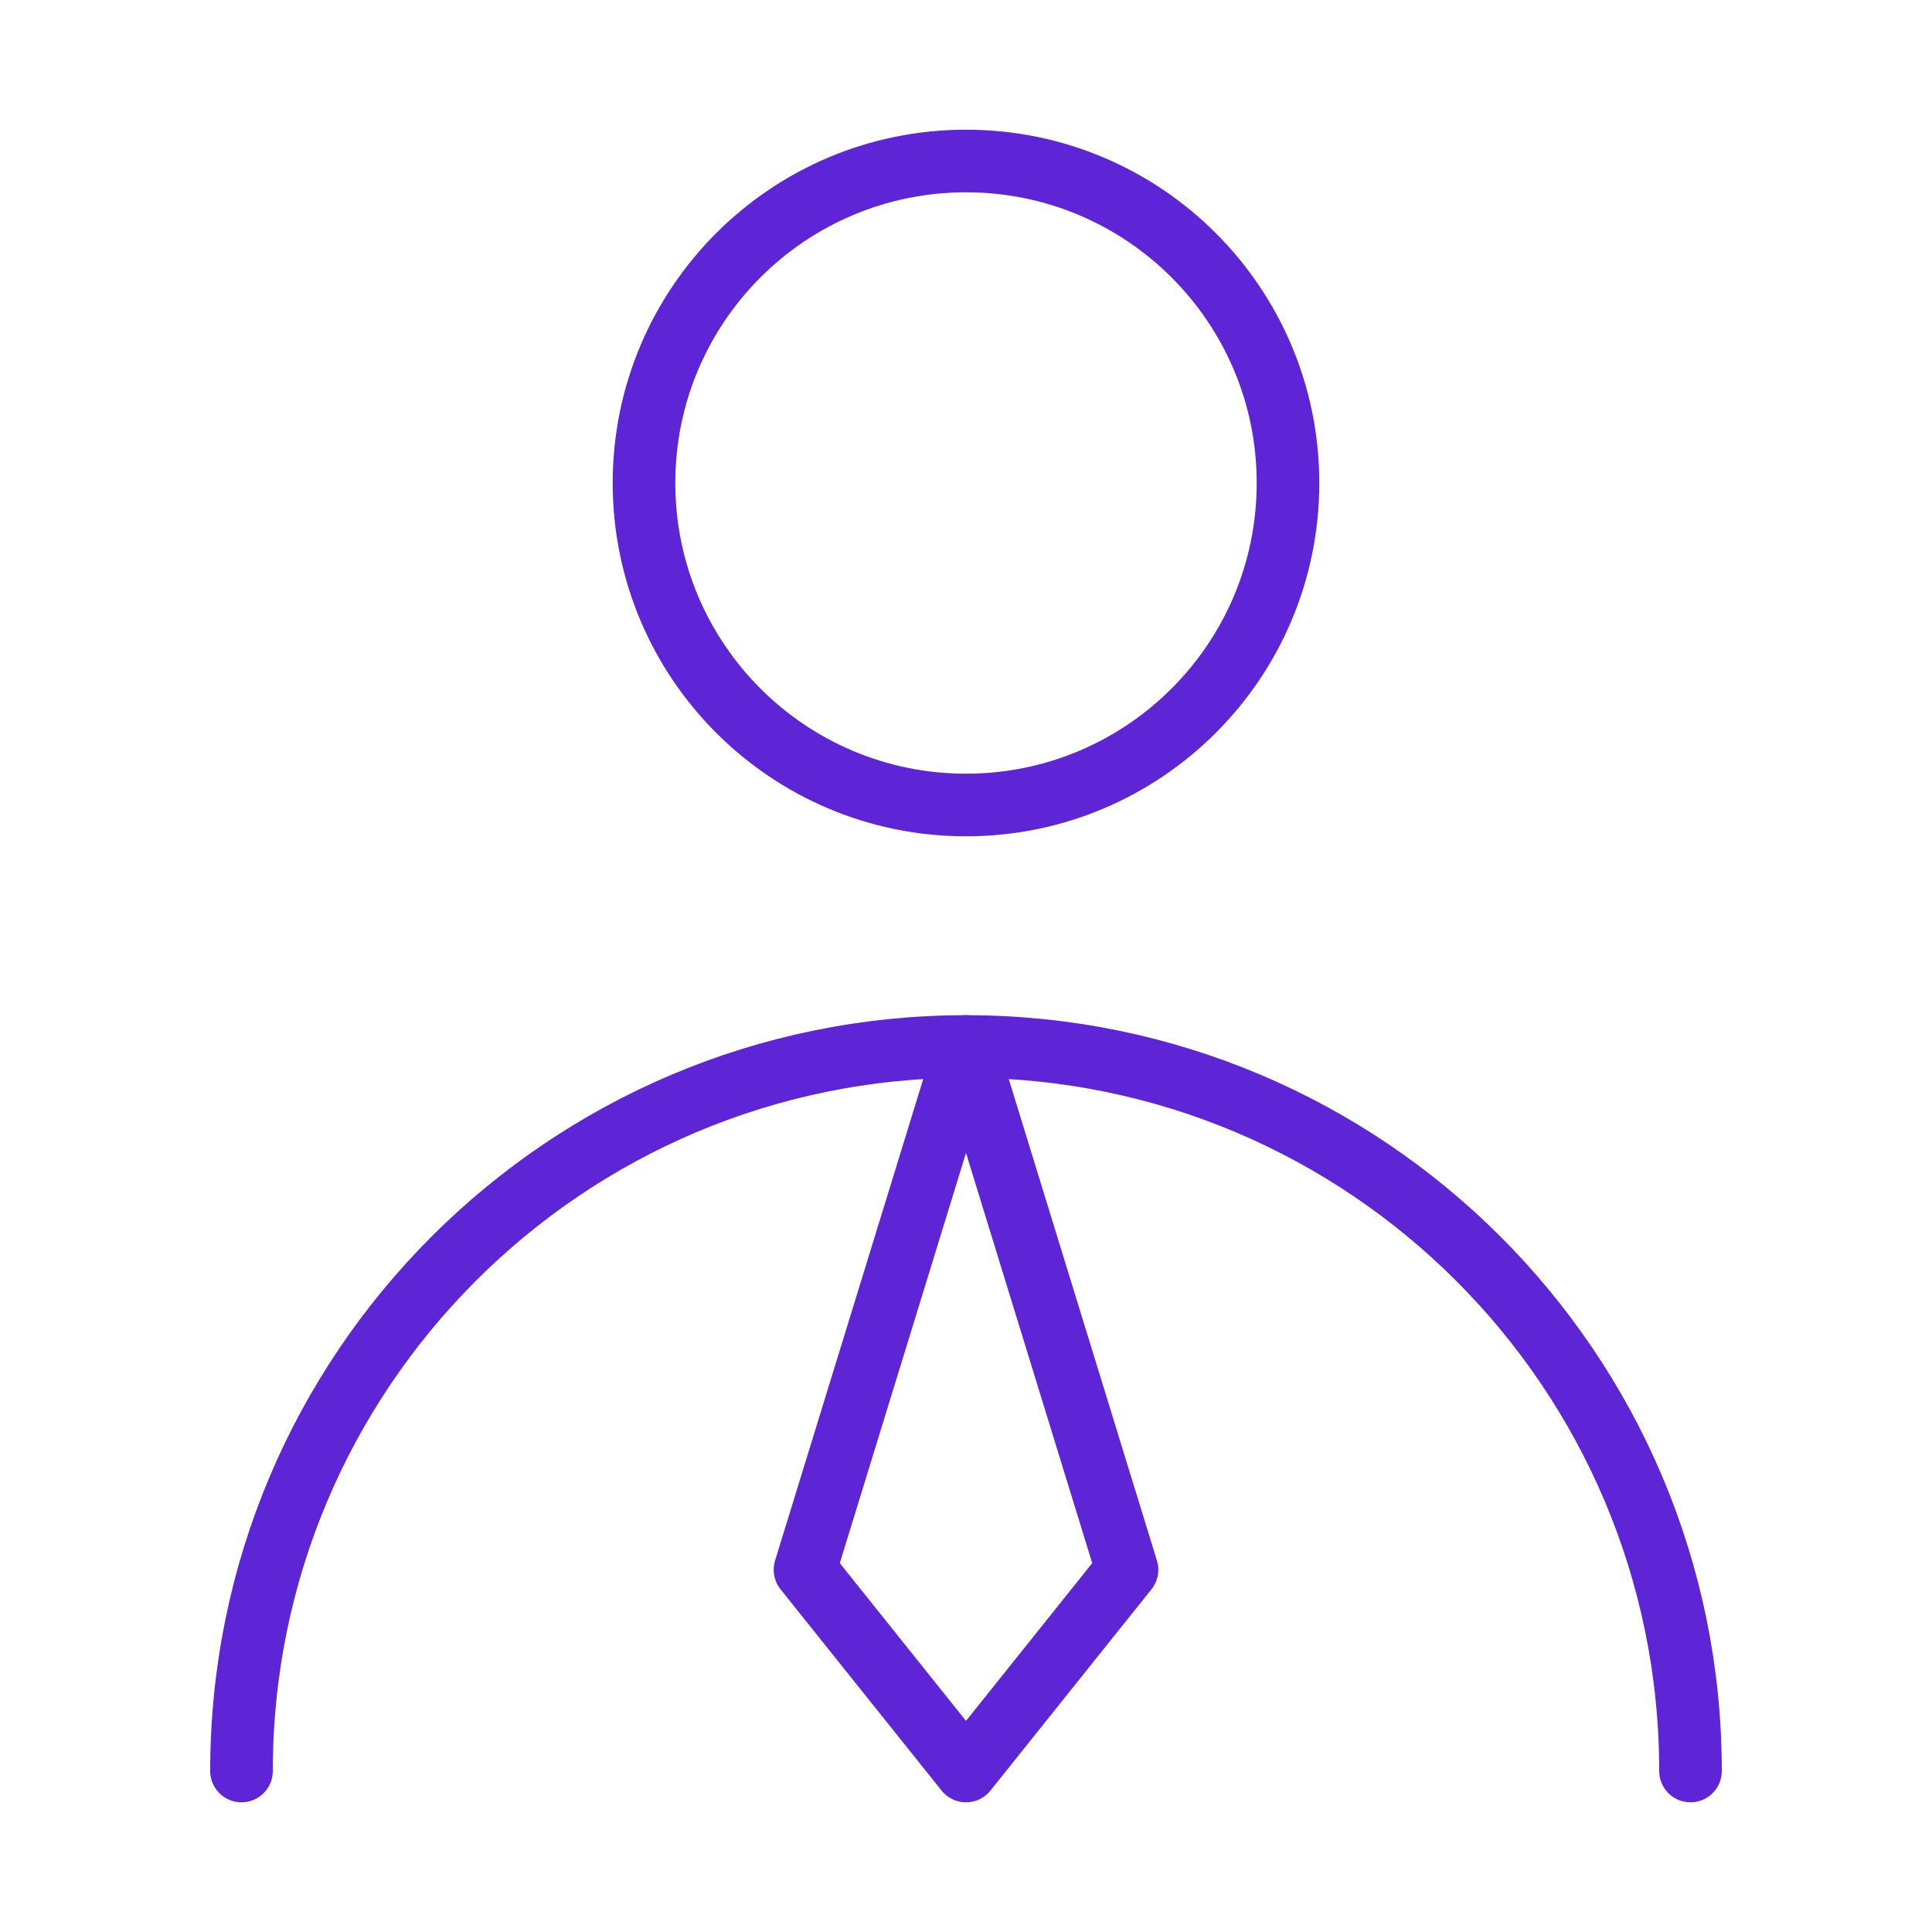
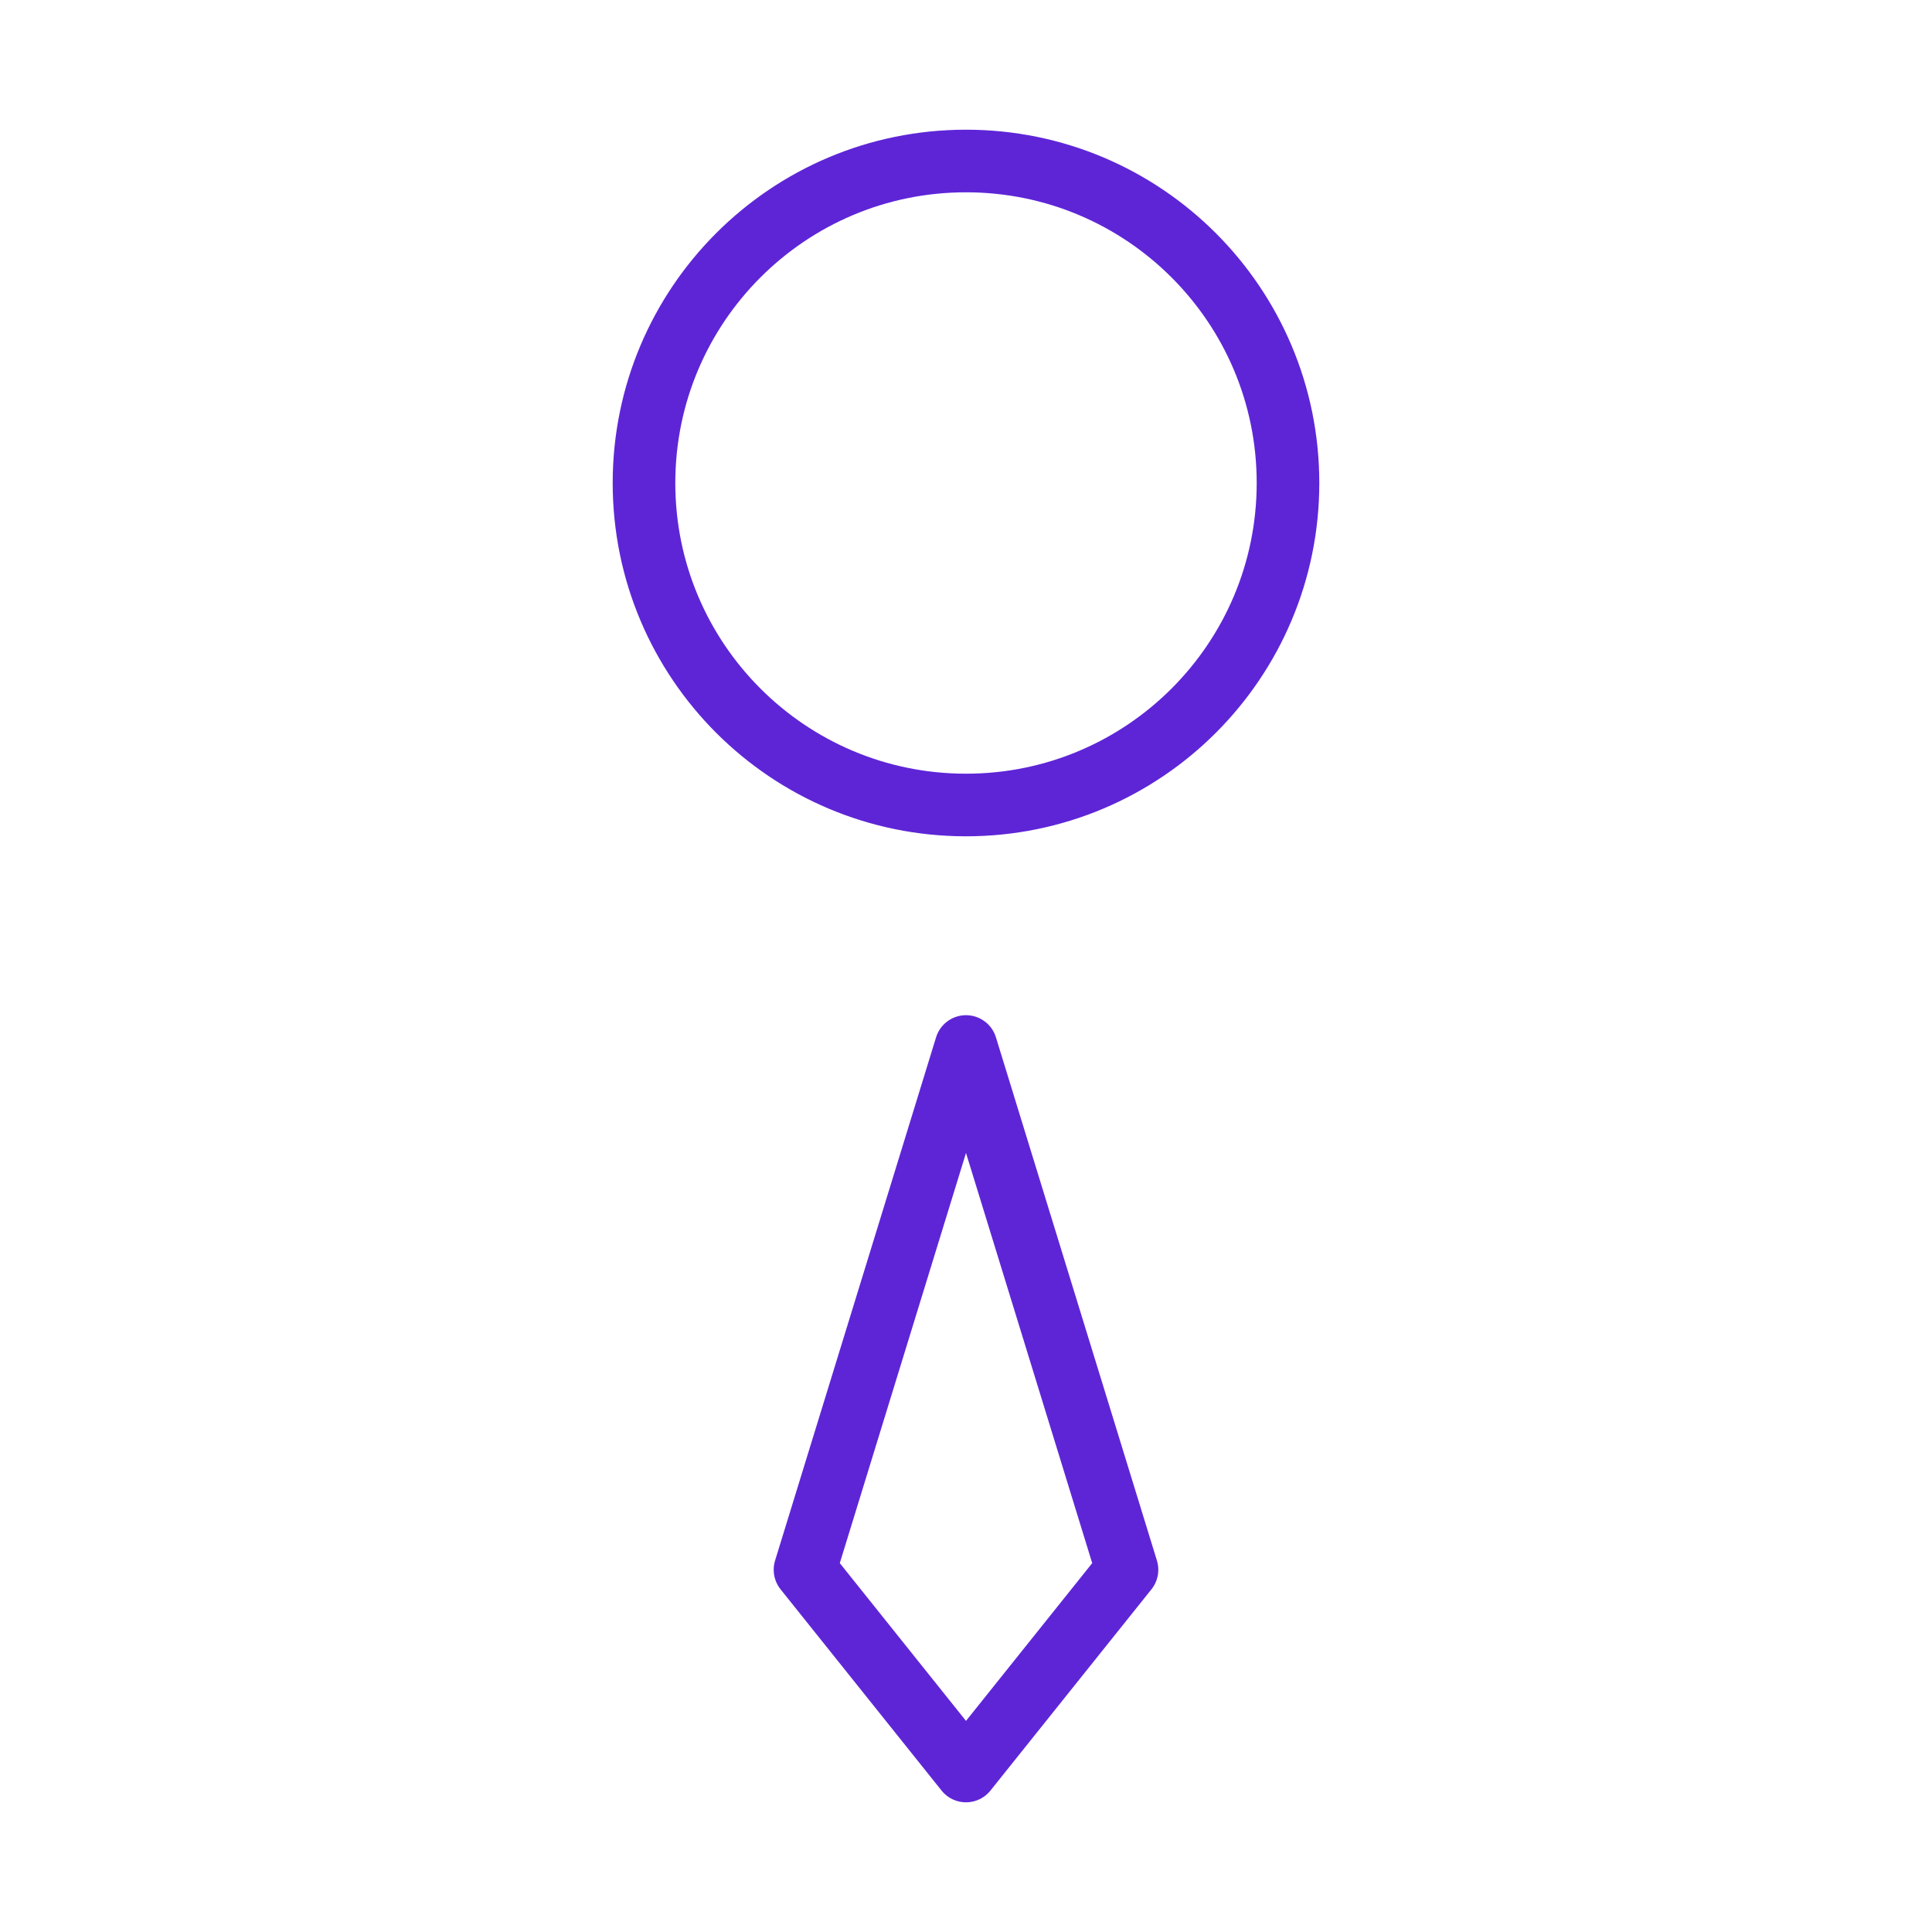
<svg xmlns="http://www.w3.org/2000/svg" width="54" height="54" viewBox="0 0 54 54" fill="none">
-   <path d="M27 22.5C31.971 22.5 36 18.471 36 13.5C36 8.529 31.971 4.5 27 4.5C22.029 4.5 18 8.529 18 13.5C18 18.471 22.029 22.5 27 22.5Z" stroke="#5E25D7" stroke-width="1.75" stroke-linecap="round" stroke-linejoin="round" />
-   <path d="M47.25 49.5C47.25 38.316 38.184 29.25 27 29.25C15.816 29.25 6.75 38.316 6.75 49.5" stroke="#5E25D7" stroke-width="1.75" stroke-linecap="round" stroke-linejoin="round" />
+   <path d="M27 22.5C31.971 22.5 36 18.471 36 13.5C36 8.529 31.971 4.5 27 4.5C22.029 4.5 18 8.529 18 13.5C18 18.471 22.029 22.5 27 22.5" stroke="#5E25D7" stroke-width="1.75" stroke-linecap="round" stroke-linejoin="round" />
  <path d="M27 49.5L31.5 43.875L27 29.25L22.5 43.875L27 49.5Z" stroke="#5E25D7" stroke-width="1.75" stroke-linecap="round" stroke-linejoin="round" />
</svg>